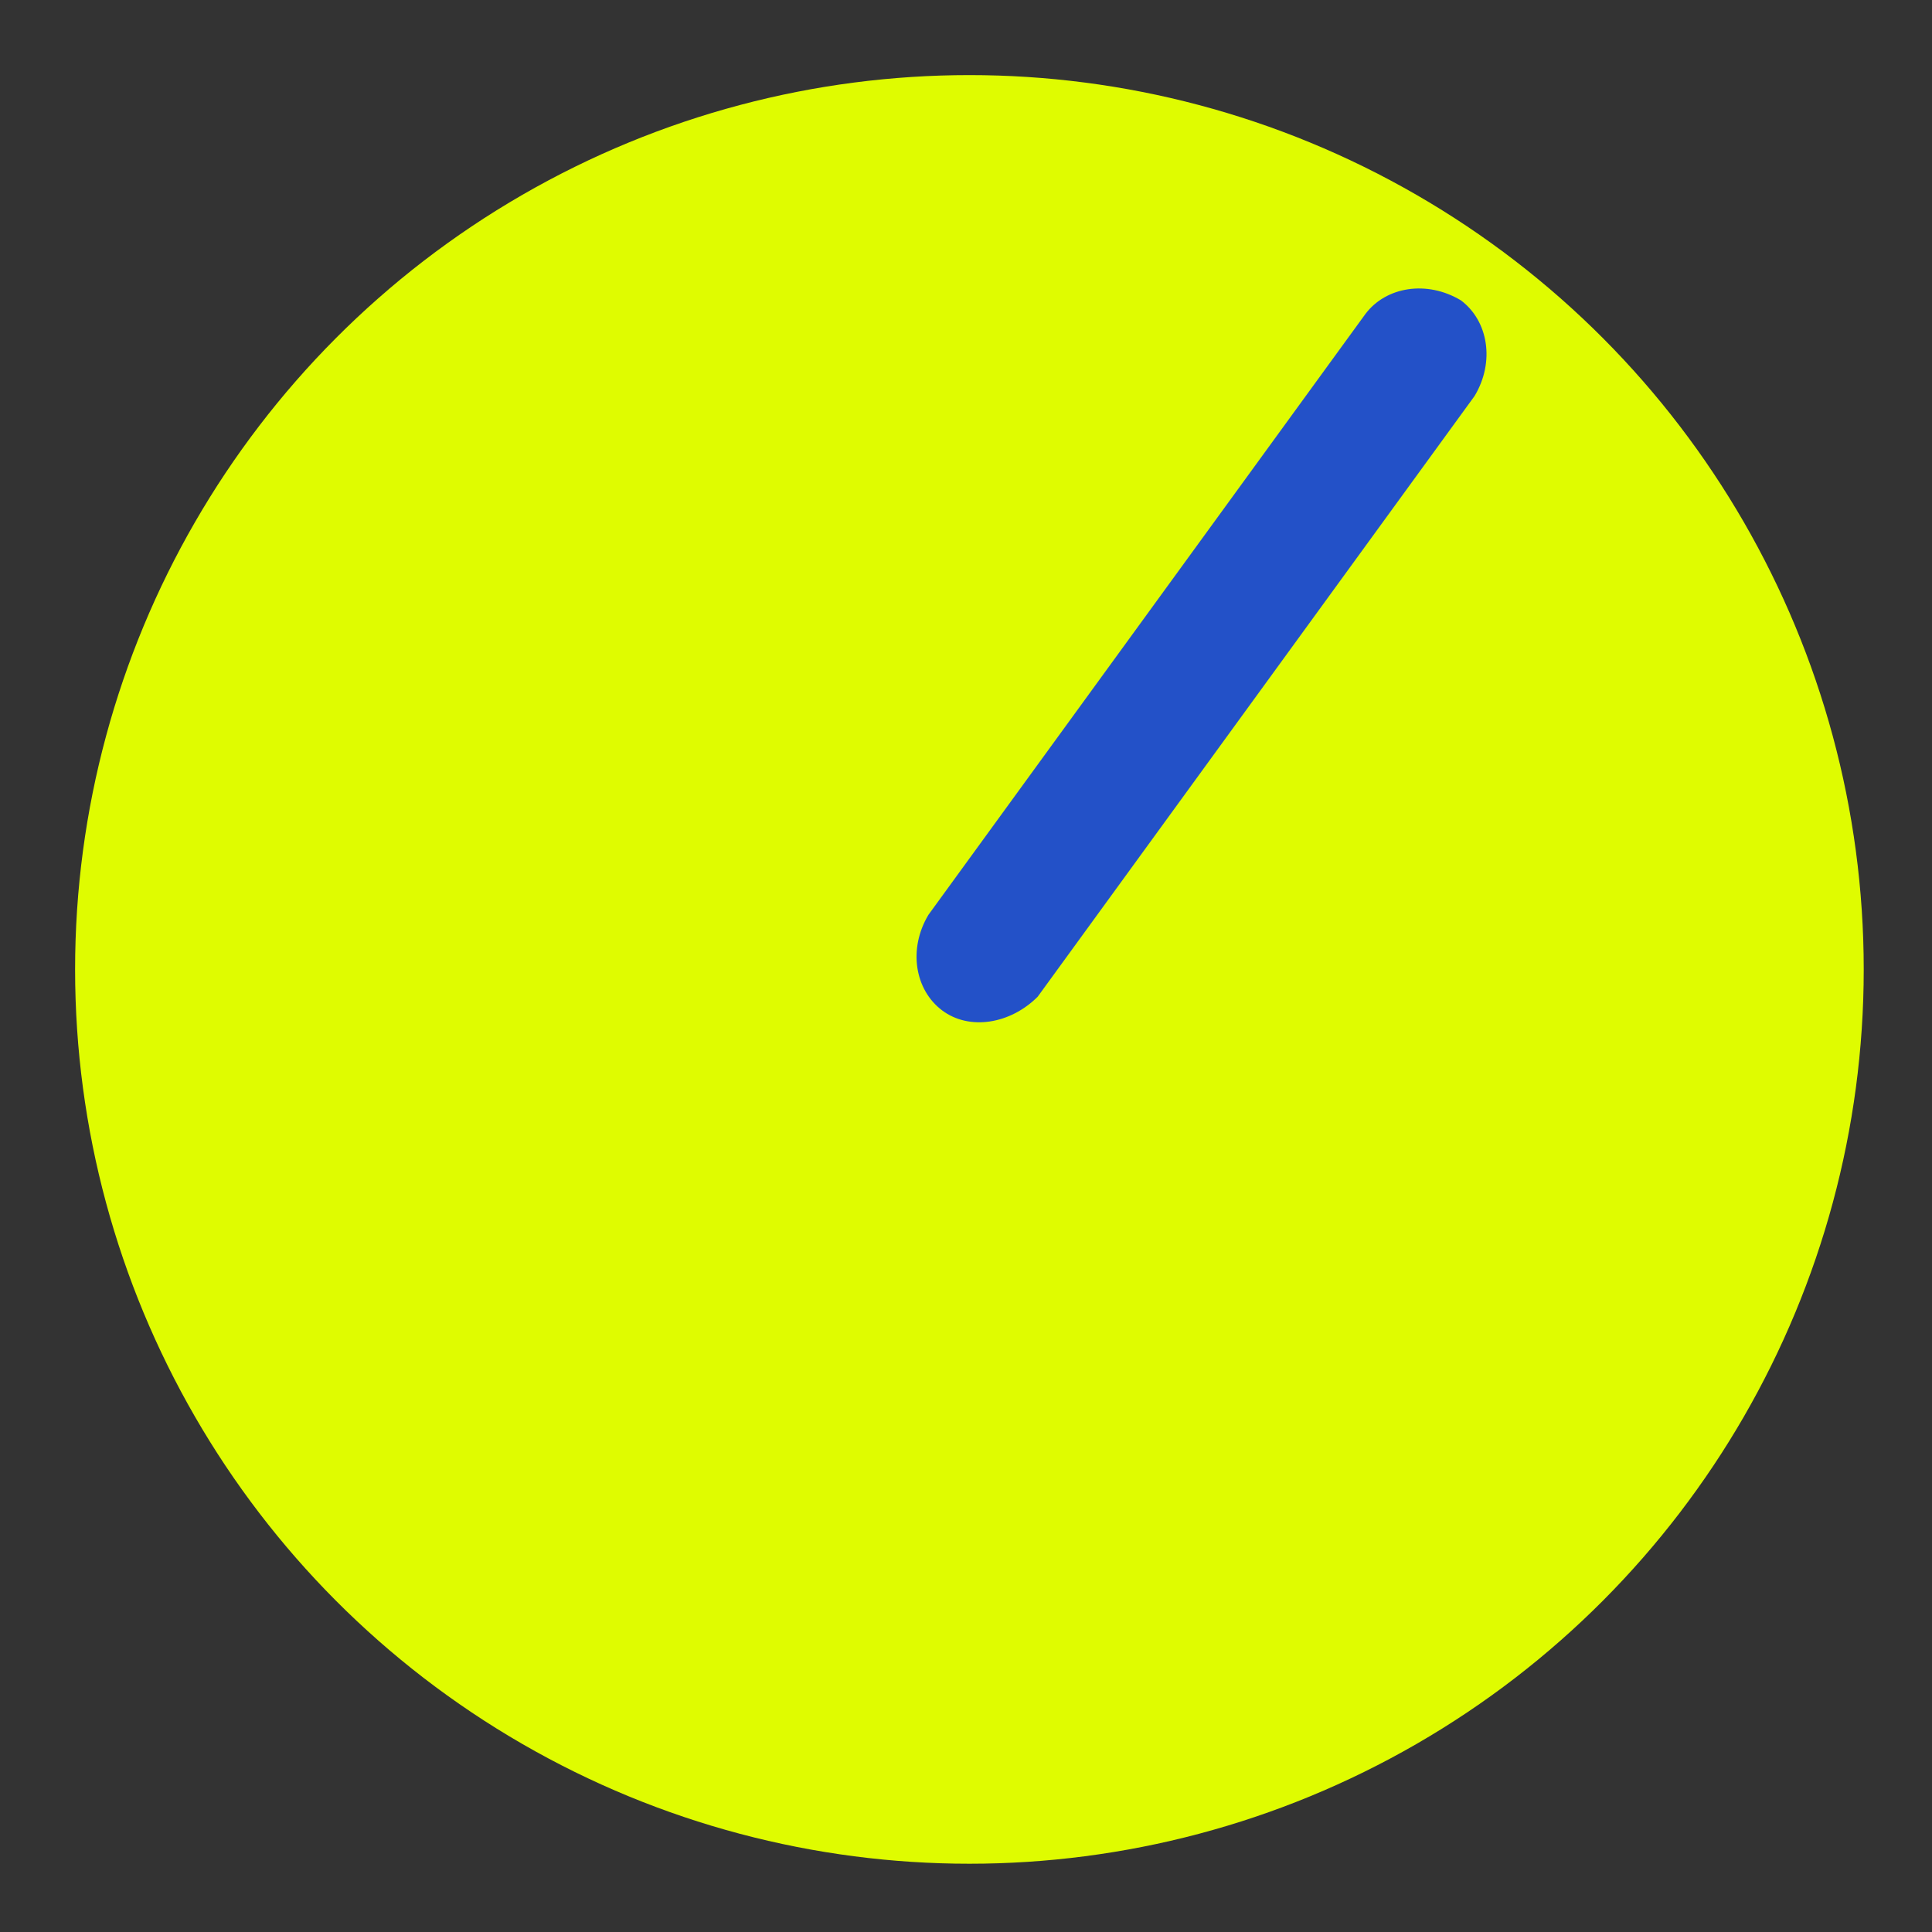
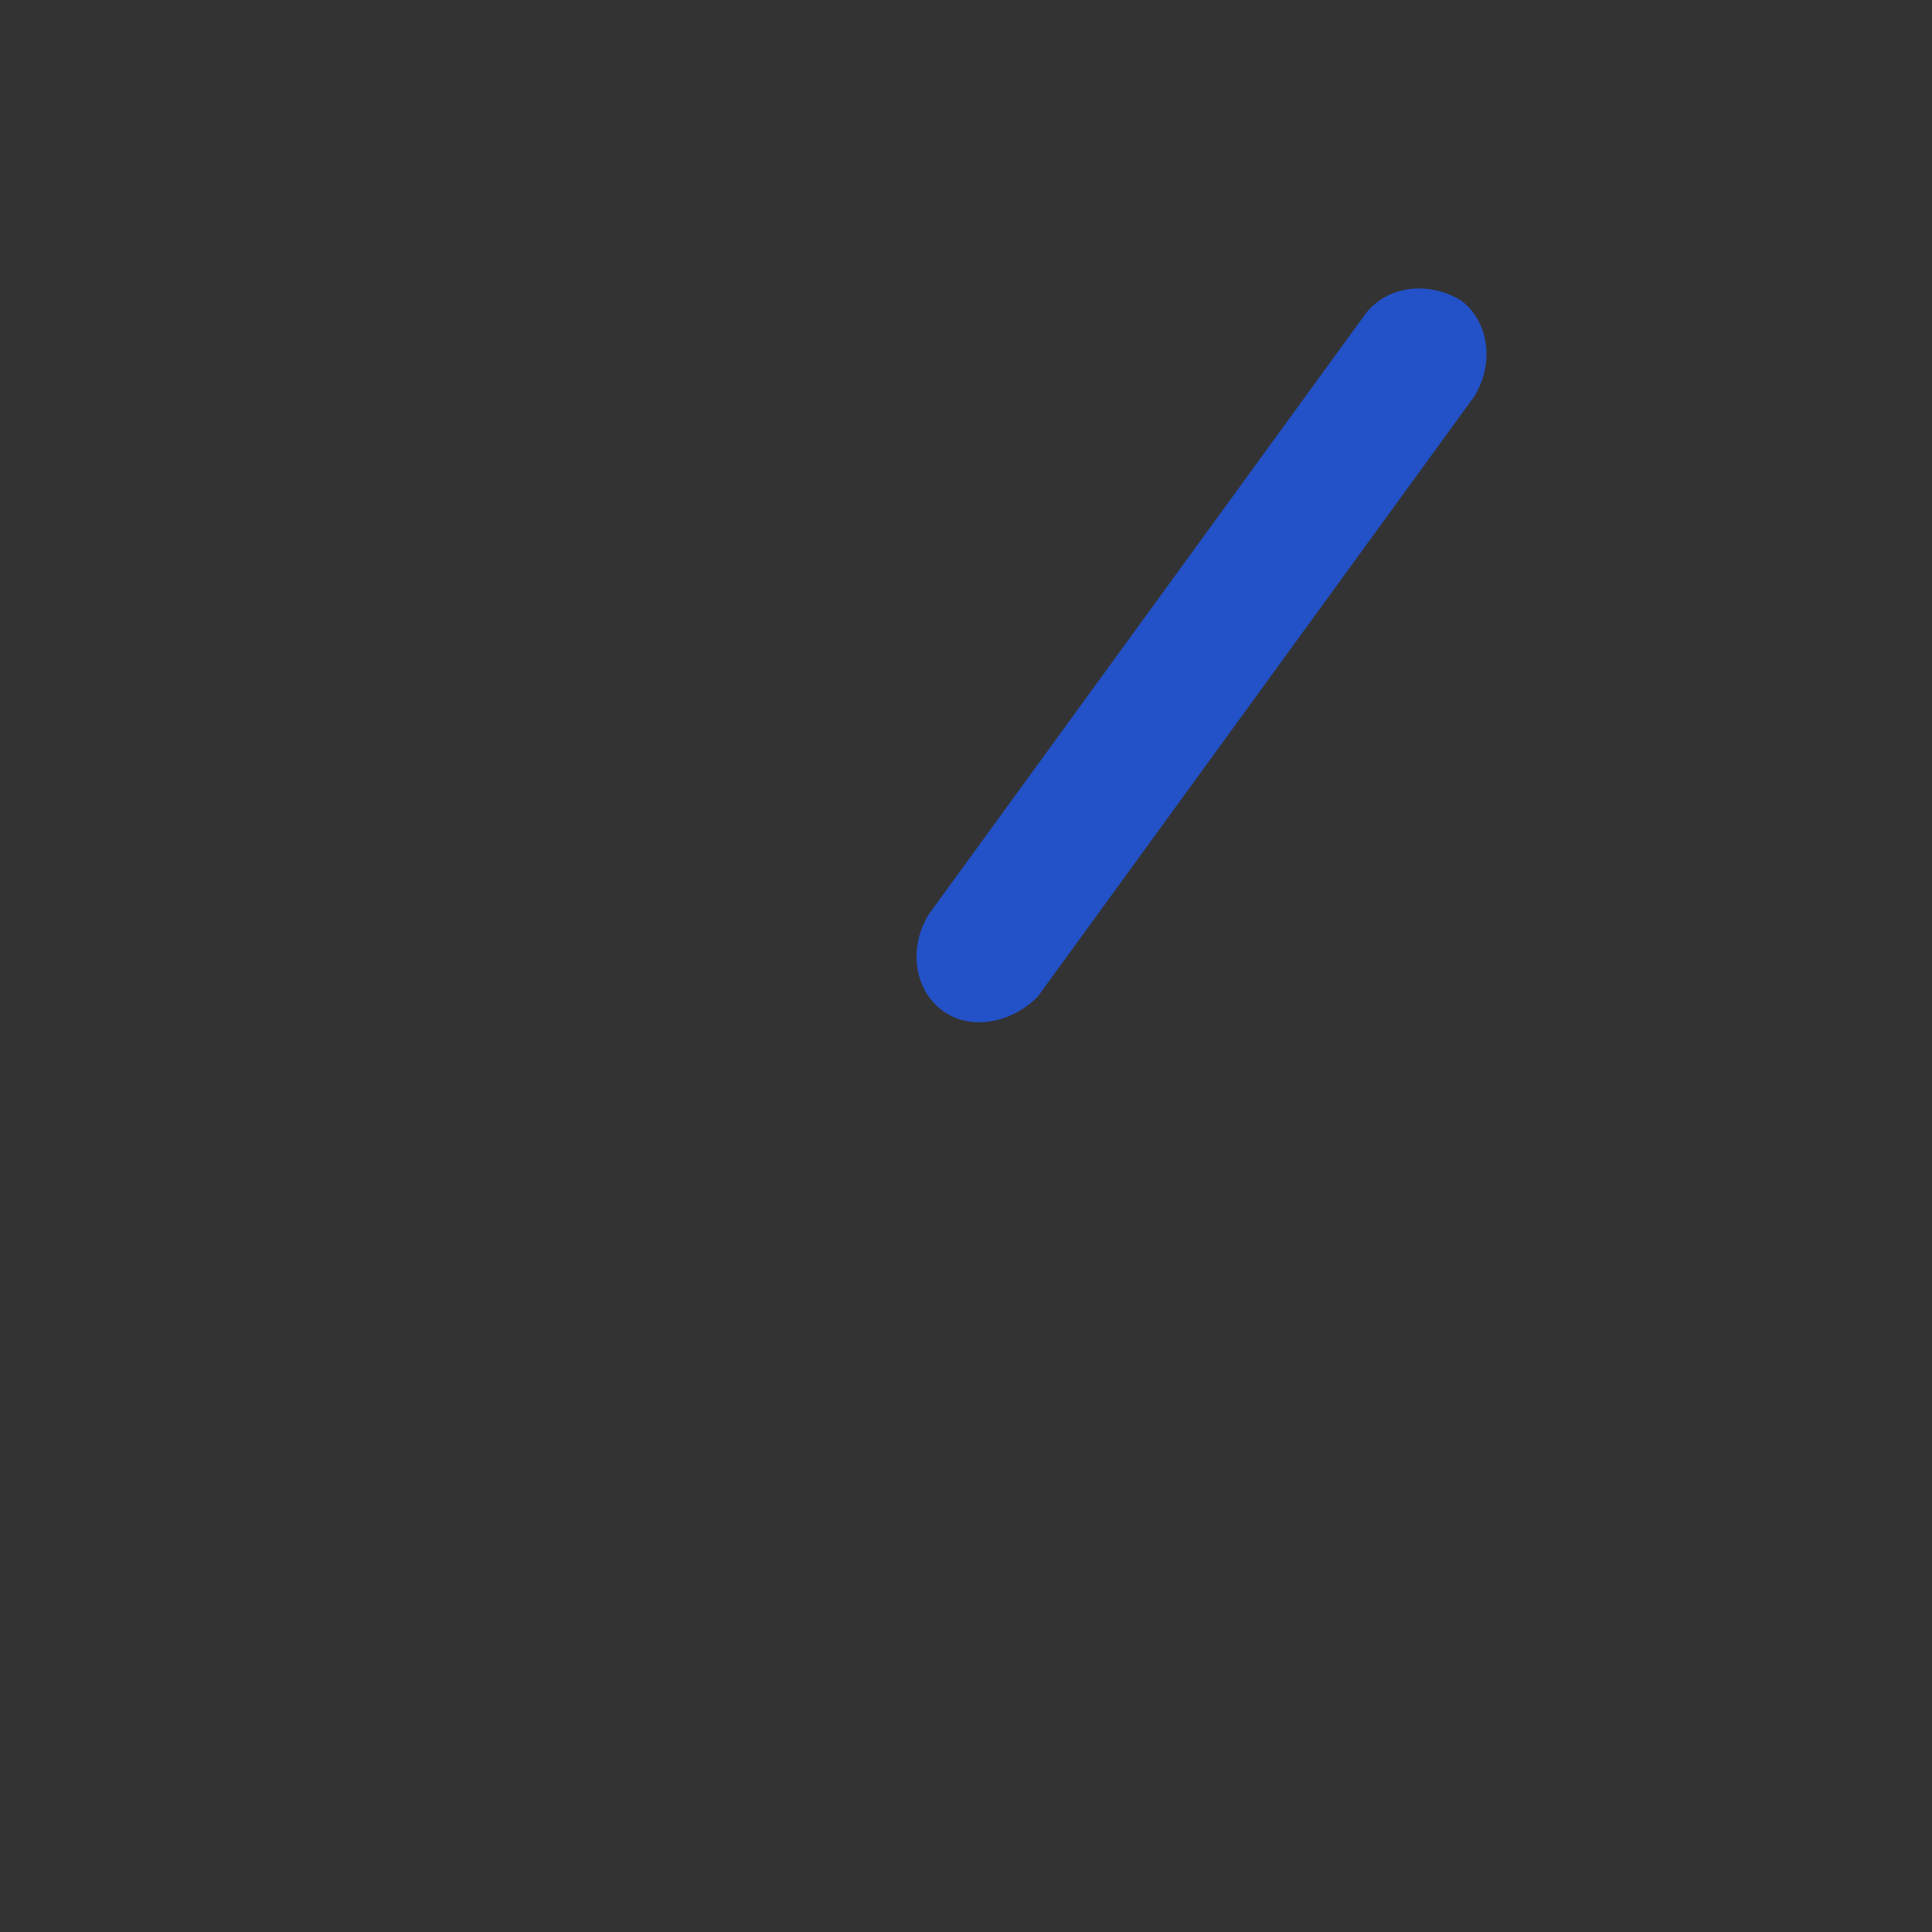
<svg xmlns="http://www.w3.org/2000/svg" version="1.1" id="Livello_1" x="0px" y="0px" viewBox="-285.1 406.6 28.3 28.3" style="enable-background:new -285.1 406.6 28.3 28.3;" xml:space="preserve">
  <rect x="-285.1" y="406.6" width="28.3" height="28.3" fill="#333333" stroke="none" />
  <style type="text/css">
	.st0{fill:#DFFC00;}
	.st1{fill:#2351C8;}
</style>
  <g>
-     <circle id="XMLID_1_" class="st0" cx="-270.9" cy="420.8" r="13.1" />
-     <path class="st1" d="M-271.3,421.4L-271.3,421.4c-0.4-0.3-0.5-0.9-0.2-1.4l6.4-8.8c0.3-0.4,0.9-0.5,1.4-0.2l0,0   c0.4,0.3,0.5,0.9,0.2,1.4l-6.4,8.8C-270.3,421.6-270.9,421.7-271.3,421.4z" />
+     <path class="st1" d="M-271.3,421.4L-271.3,421.4c-0.4-0.3-0.5-0.9-0.2-1.4l6.4-8.8c0.3-0.4,0.9-0.5,1.4-0.2l0,0   c0.4,0.3,0.5,0.9,0.2,1.4l-6.4,8.8C-270.3,421.6-270.9,421.7-271.3,421.4" />
  </g>
</svg>